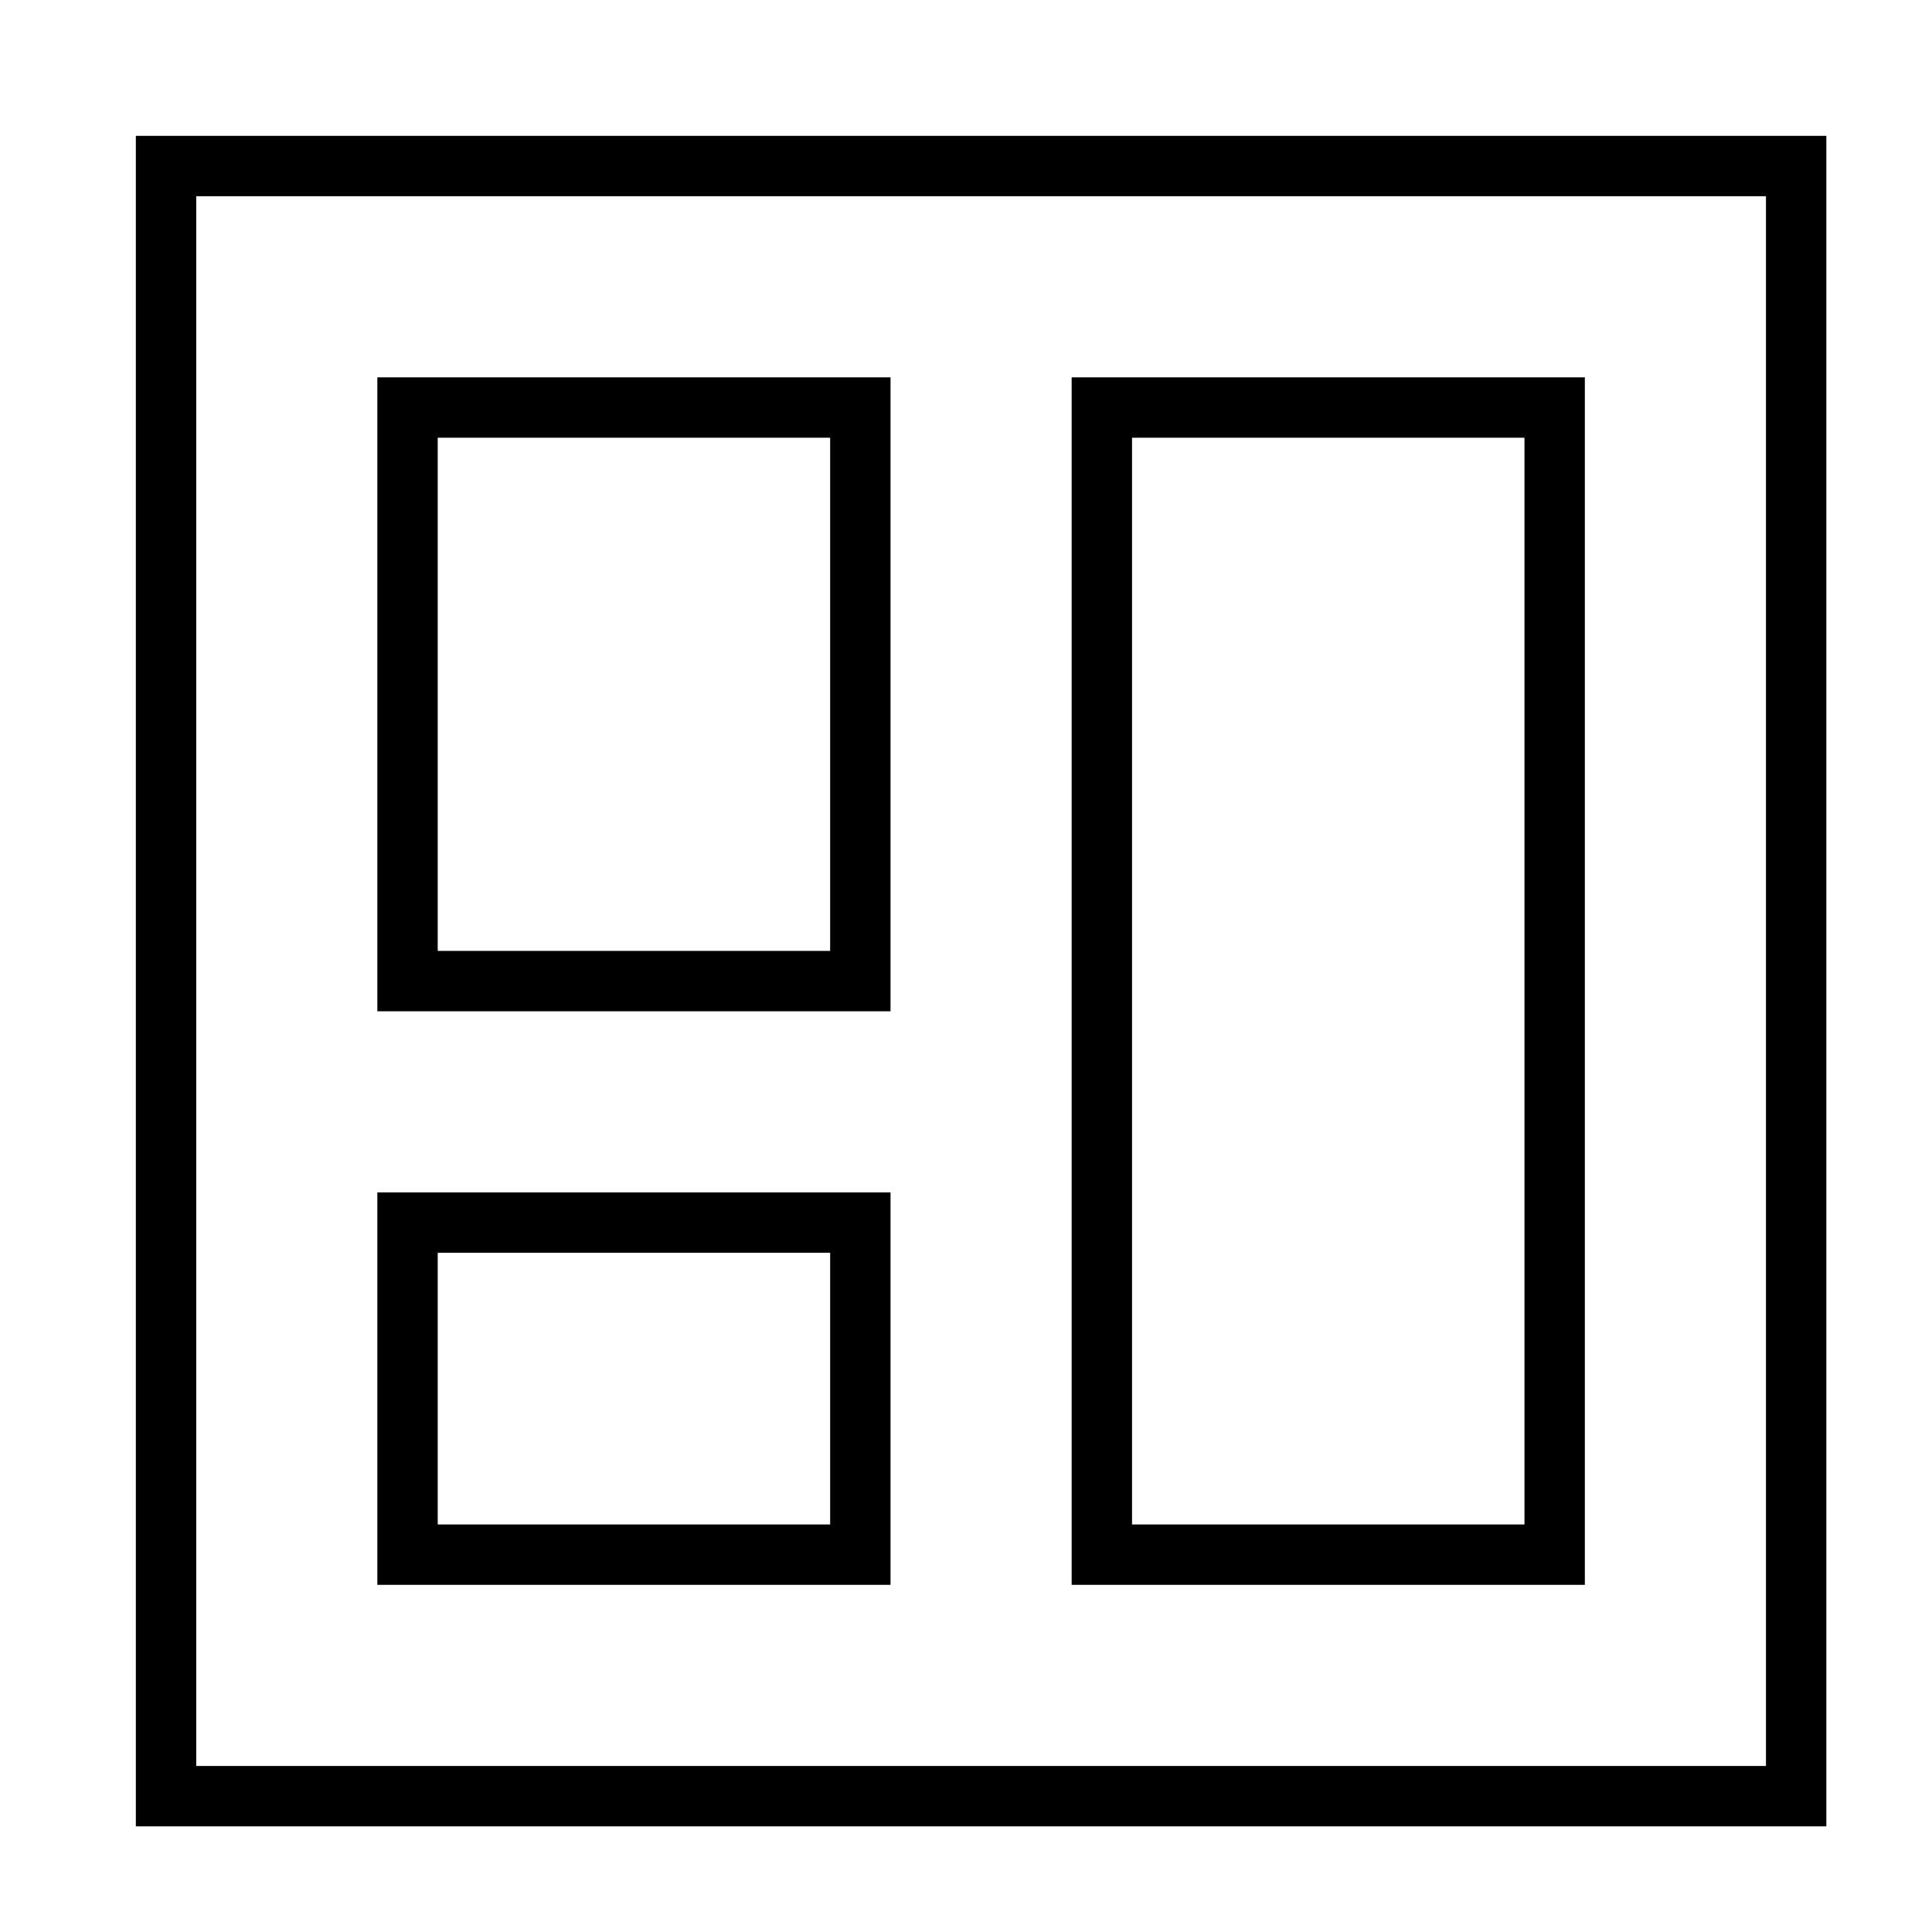
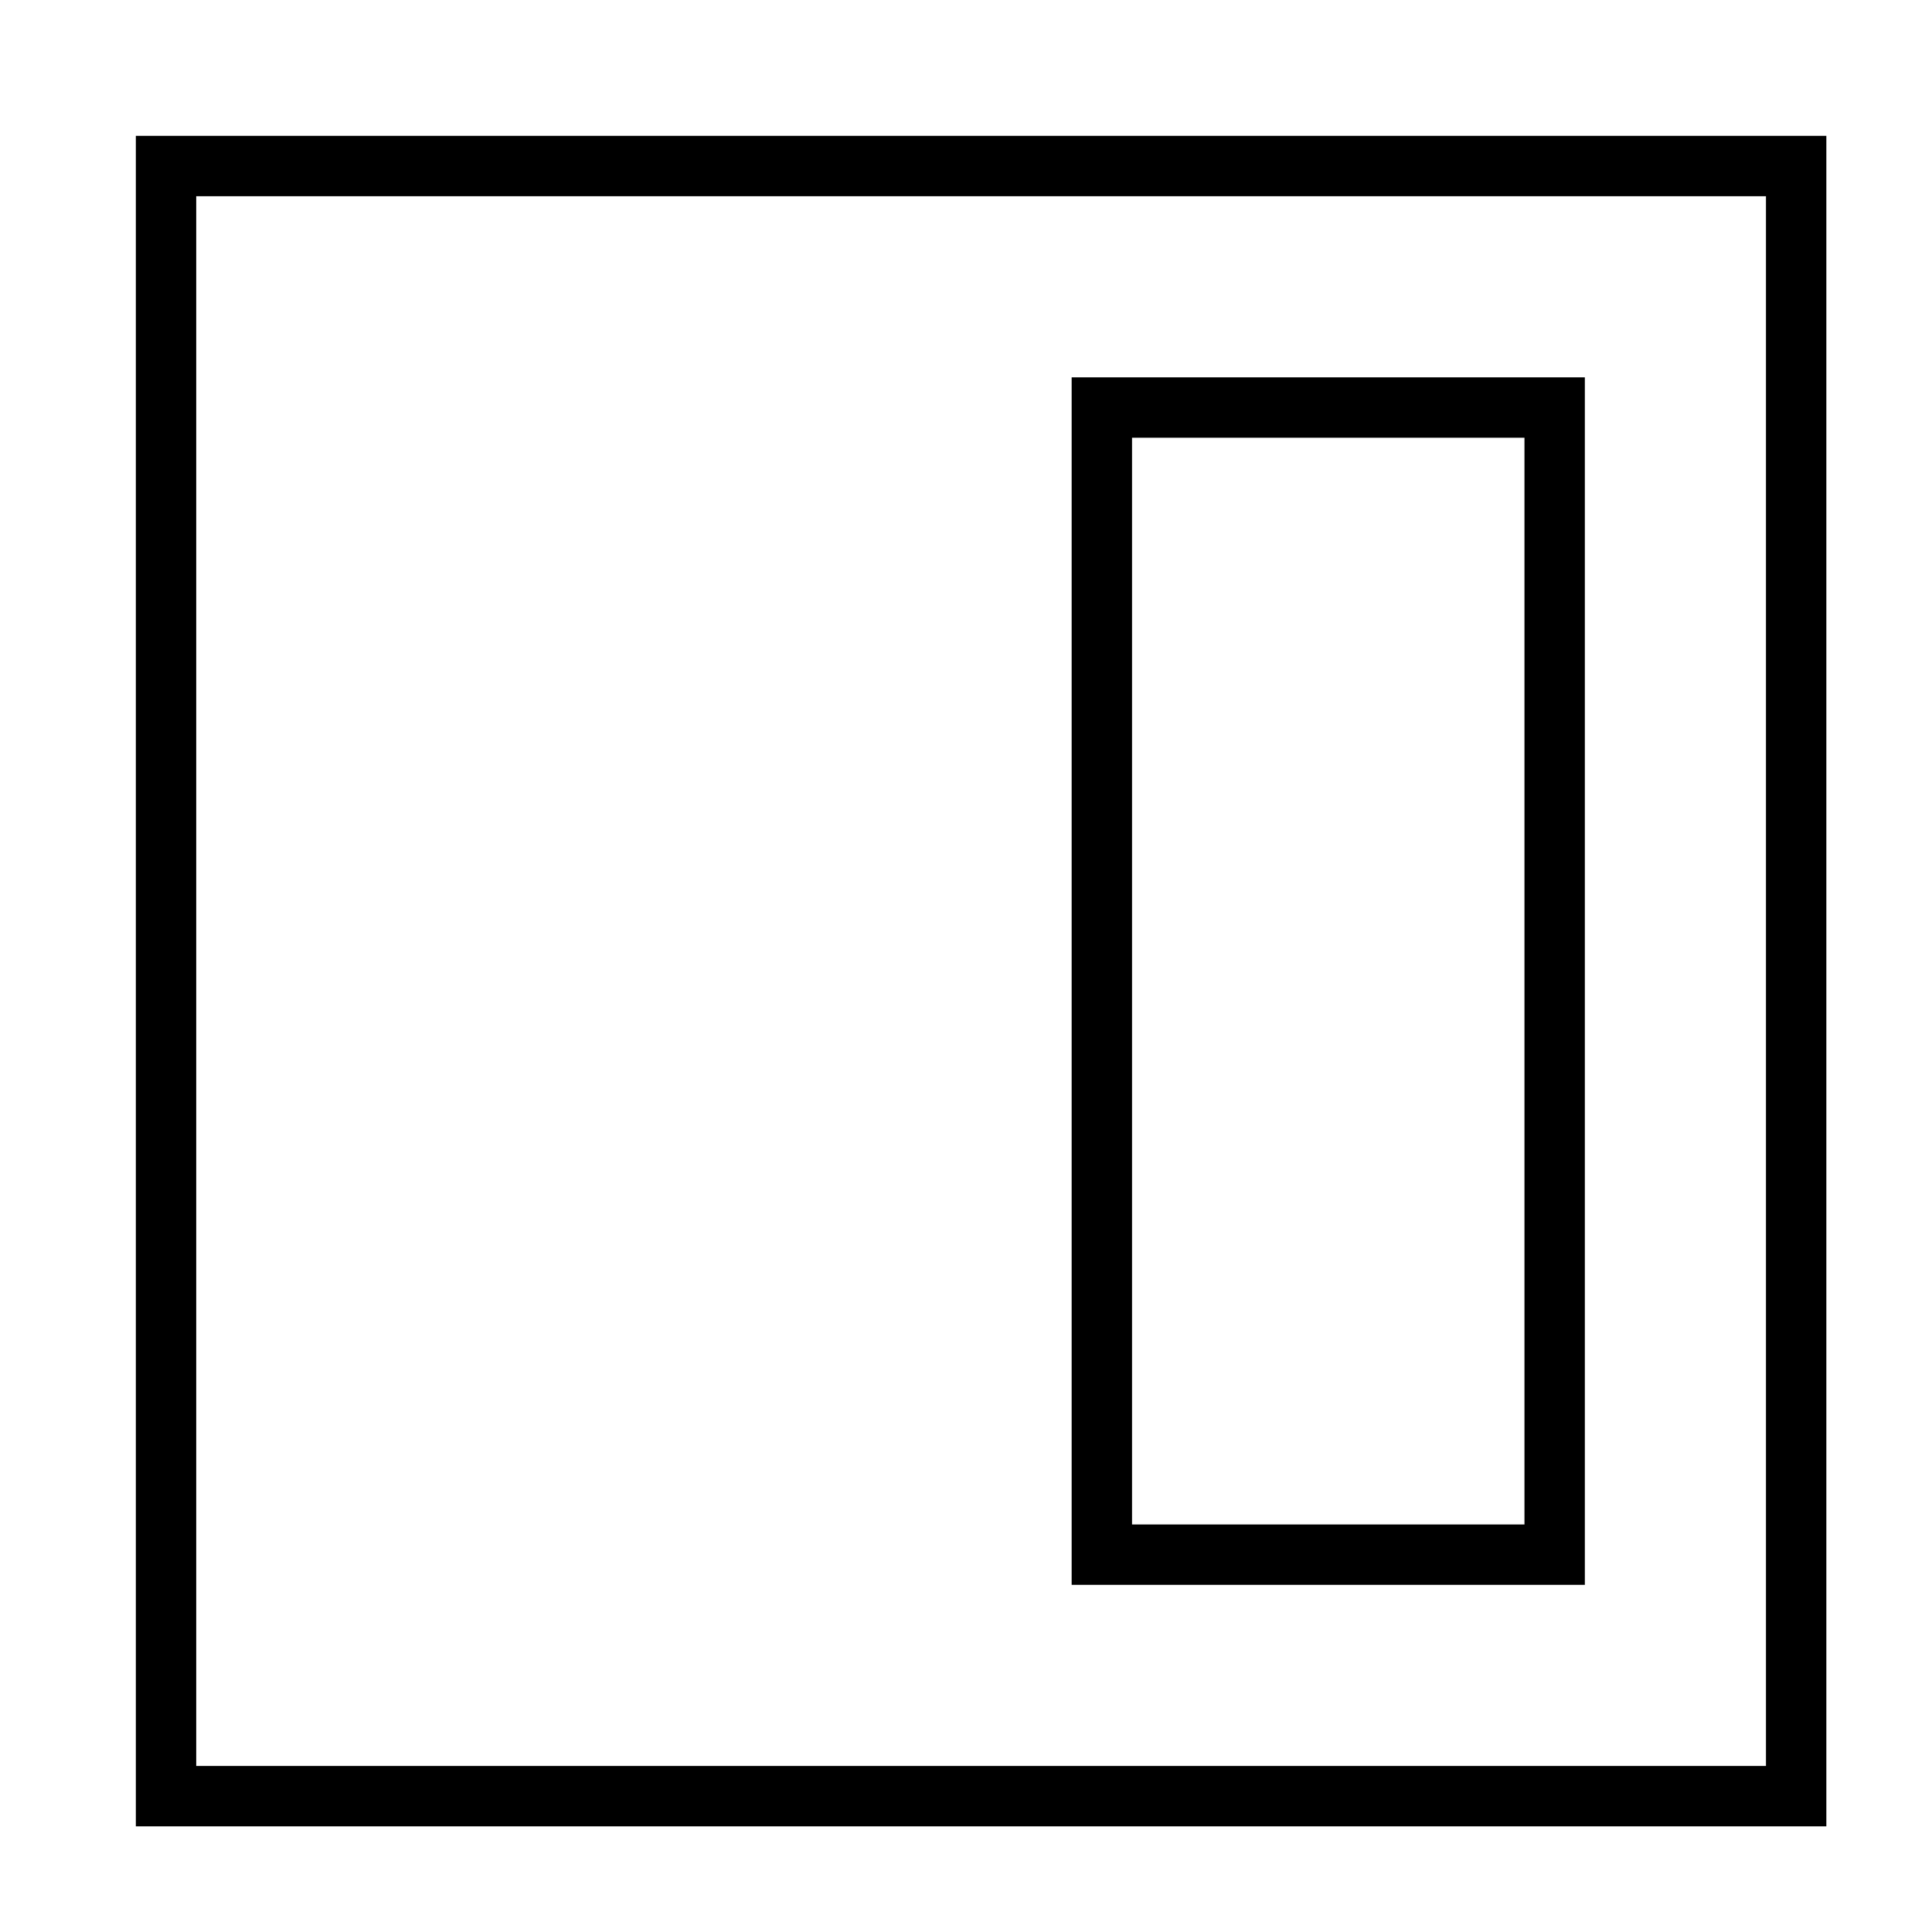
<svg xmlns="http://www.w3.org/2000/svg" x="0px" y="0px" width="64px" height="64px" viewBox="0 0 64 64">
  <g stroke-width="2" transform="translate(0.5, 0.5)">
    <rect x="5" y="5" width="54" height="54" fill="none" stroke="#000000" stroke-linecap="square" stroke-miterlimit="10" stroke-width="2" stroke-linejoin="miter" />
-     <rect x="13" y="13" width="15" height="19" fill="none" stroke="#000000" stroke-linecap="square" stroke-miterlimit="10" stroke-width="2" data-color="color-2" stroke-linejoin="miter" />
    <rect x="36" y="13" width="15" height="38" fill="none" stroke="#000000" stroke-linecap="square" stroke-miterlimit="10" stroke-width="2" data-color="color-2" stroke-linejoin="miter" />
-     <rect x="13" y="40" width="15" height="11" fill="none" stroke="#000000" stroke-linecap="square" stroke-miterlimit="10" stroke-width="2" data-color="color-2" stroke-linejoin="miter" />
  </g>
</svg>